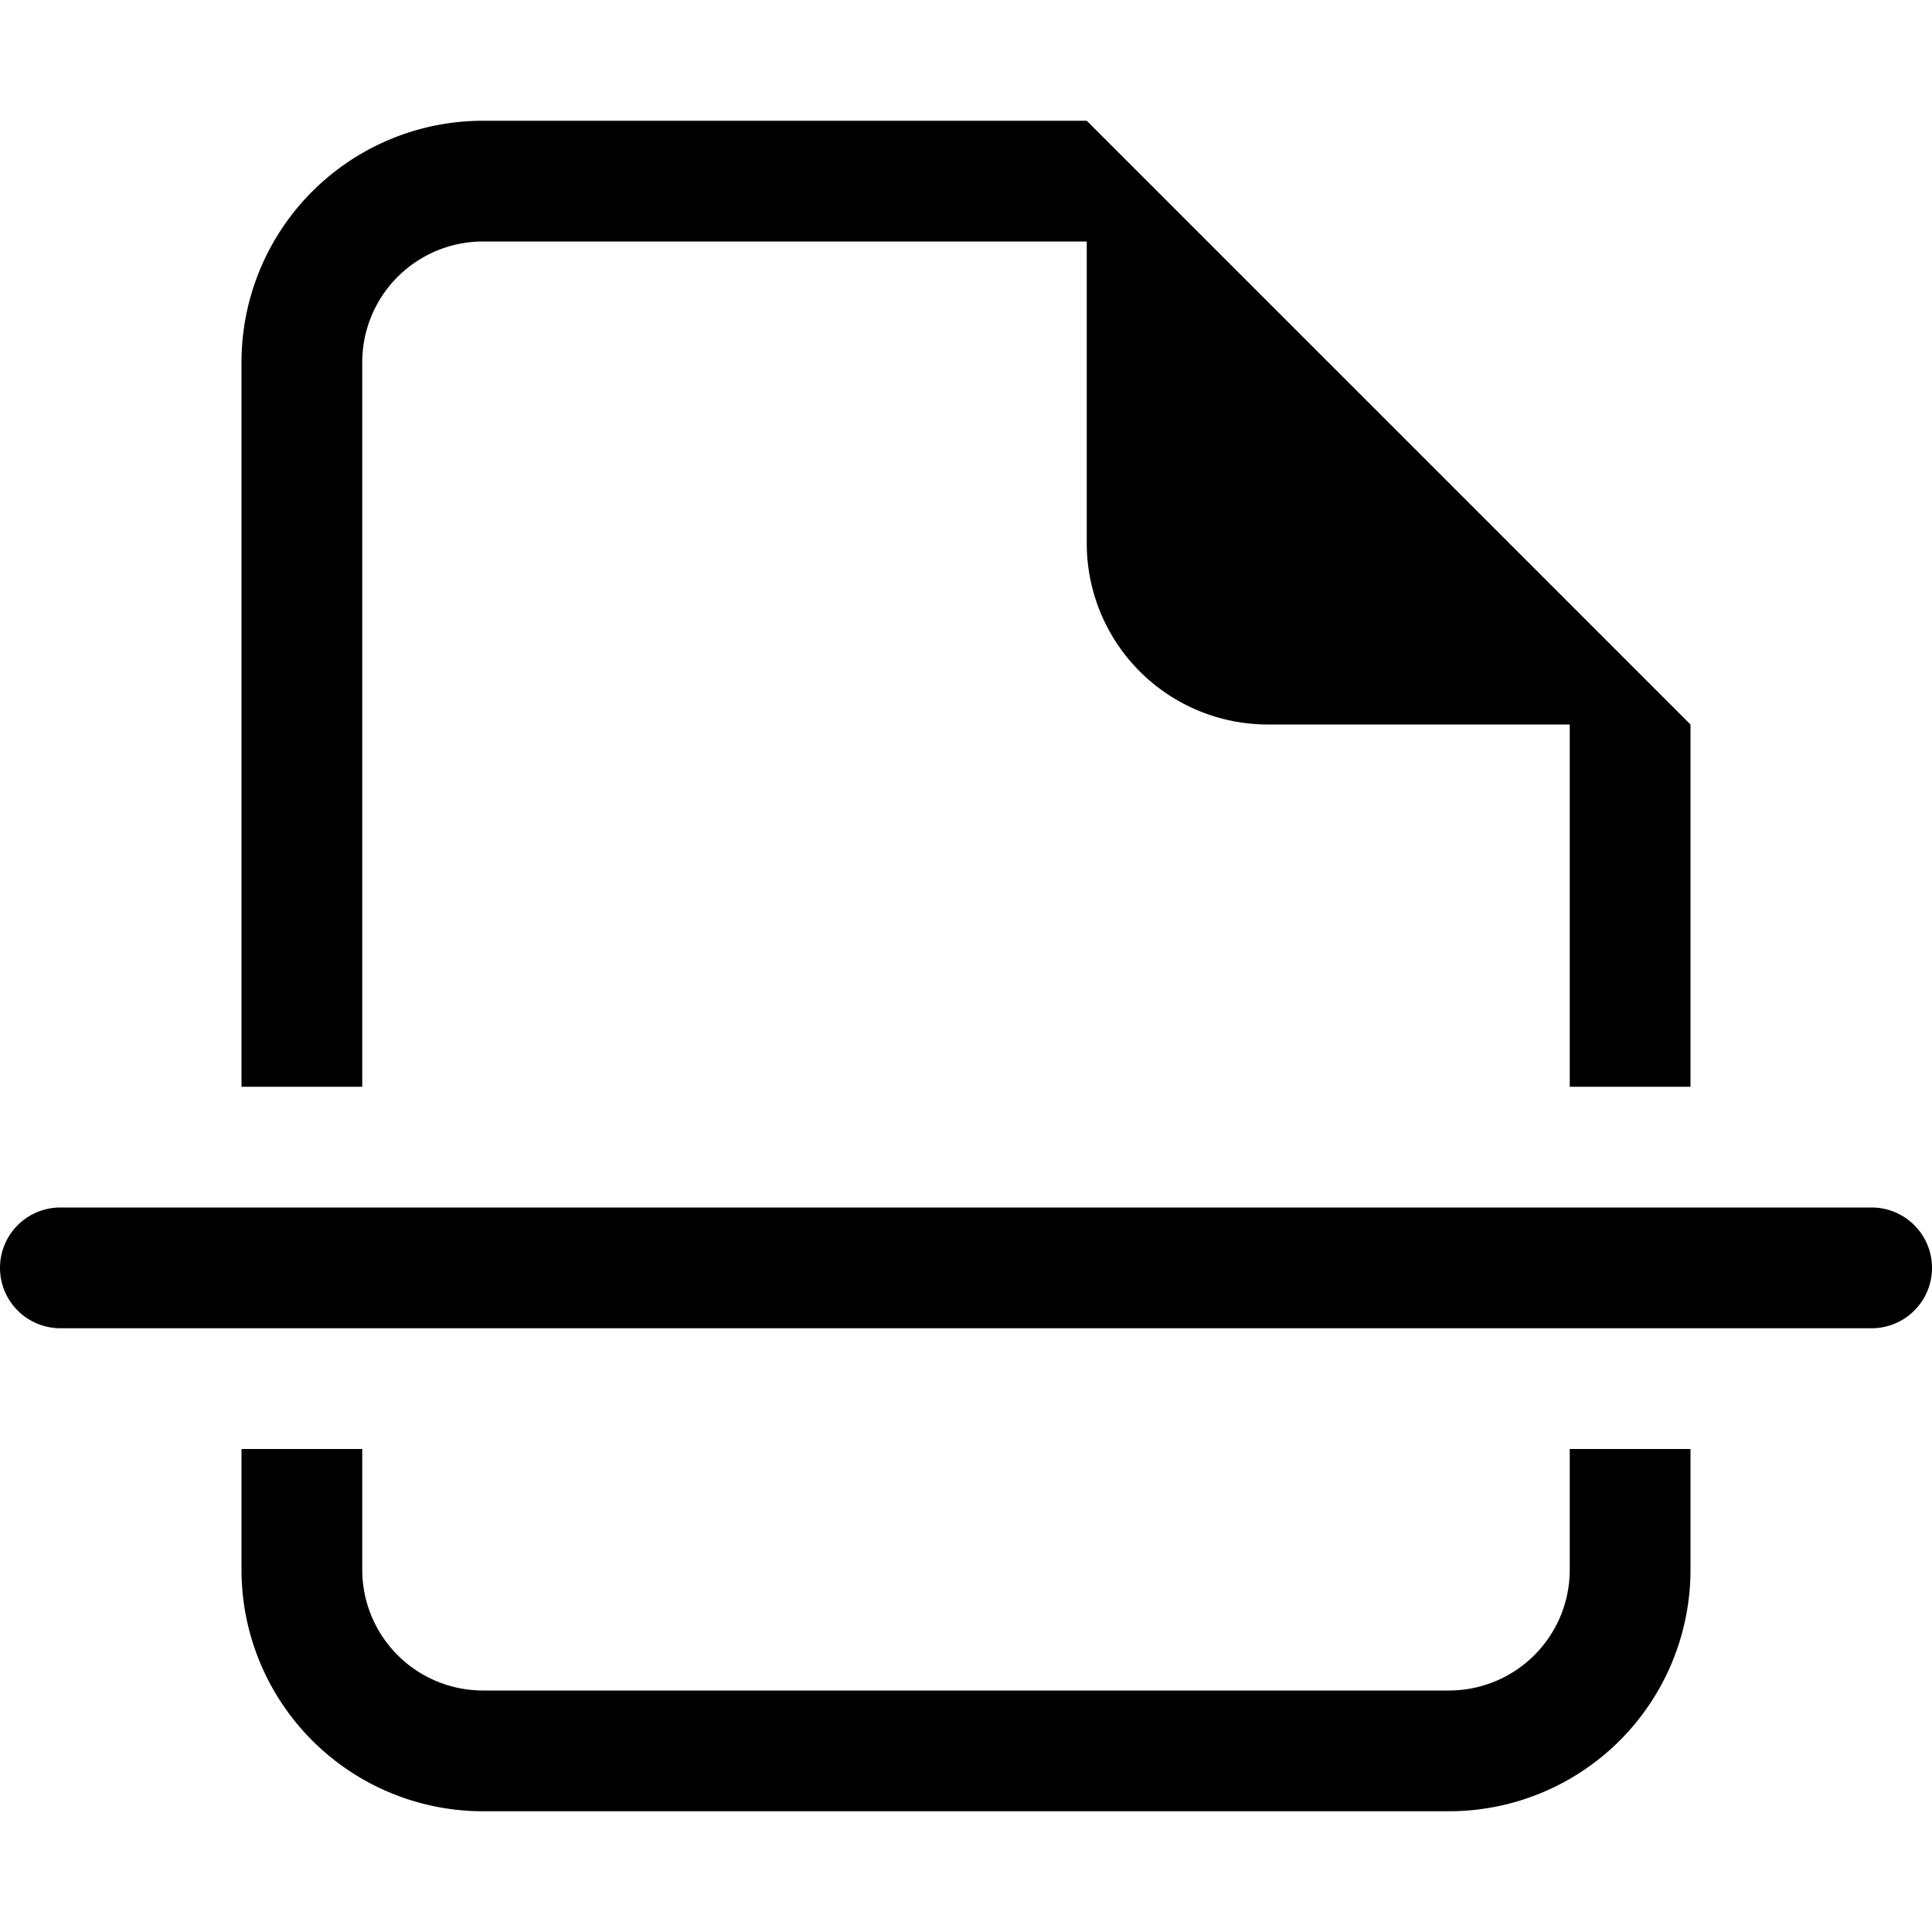
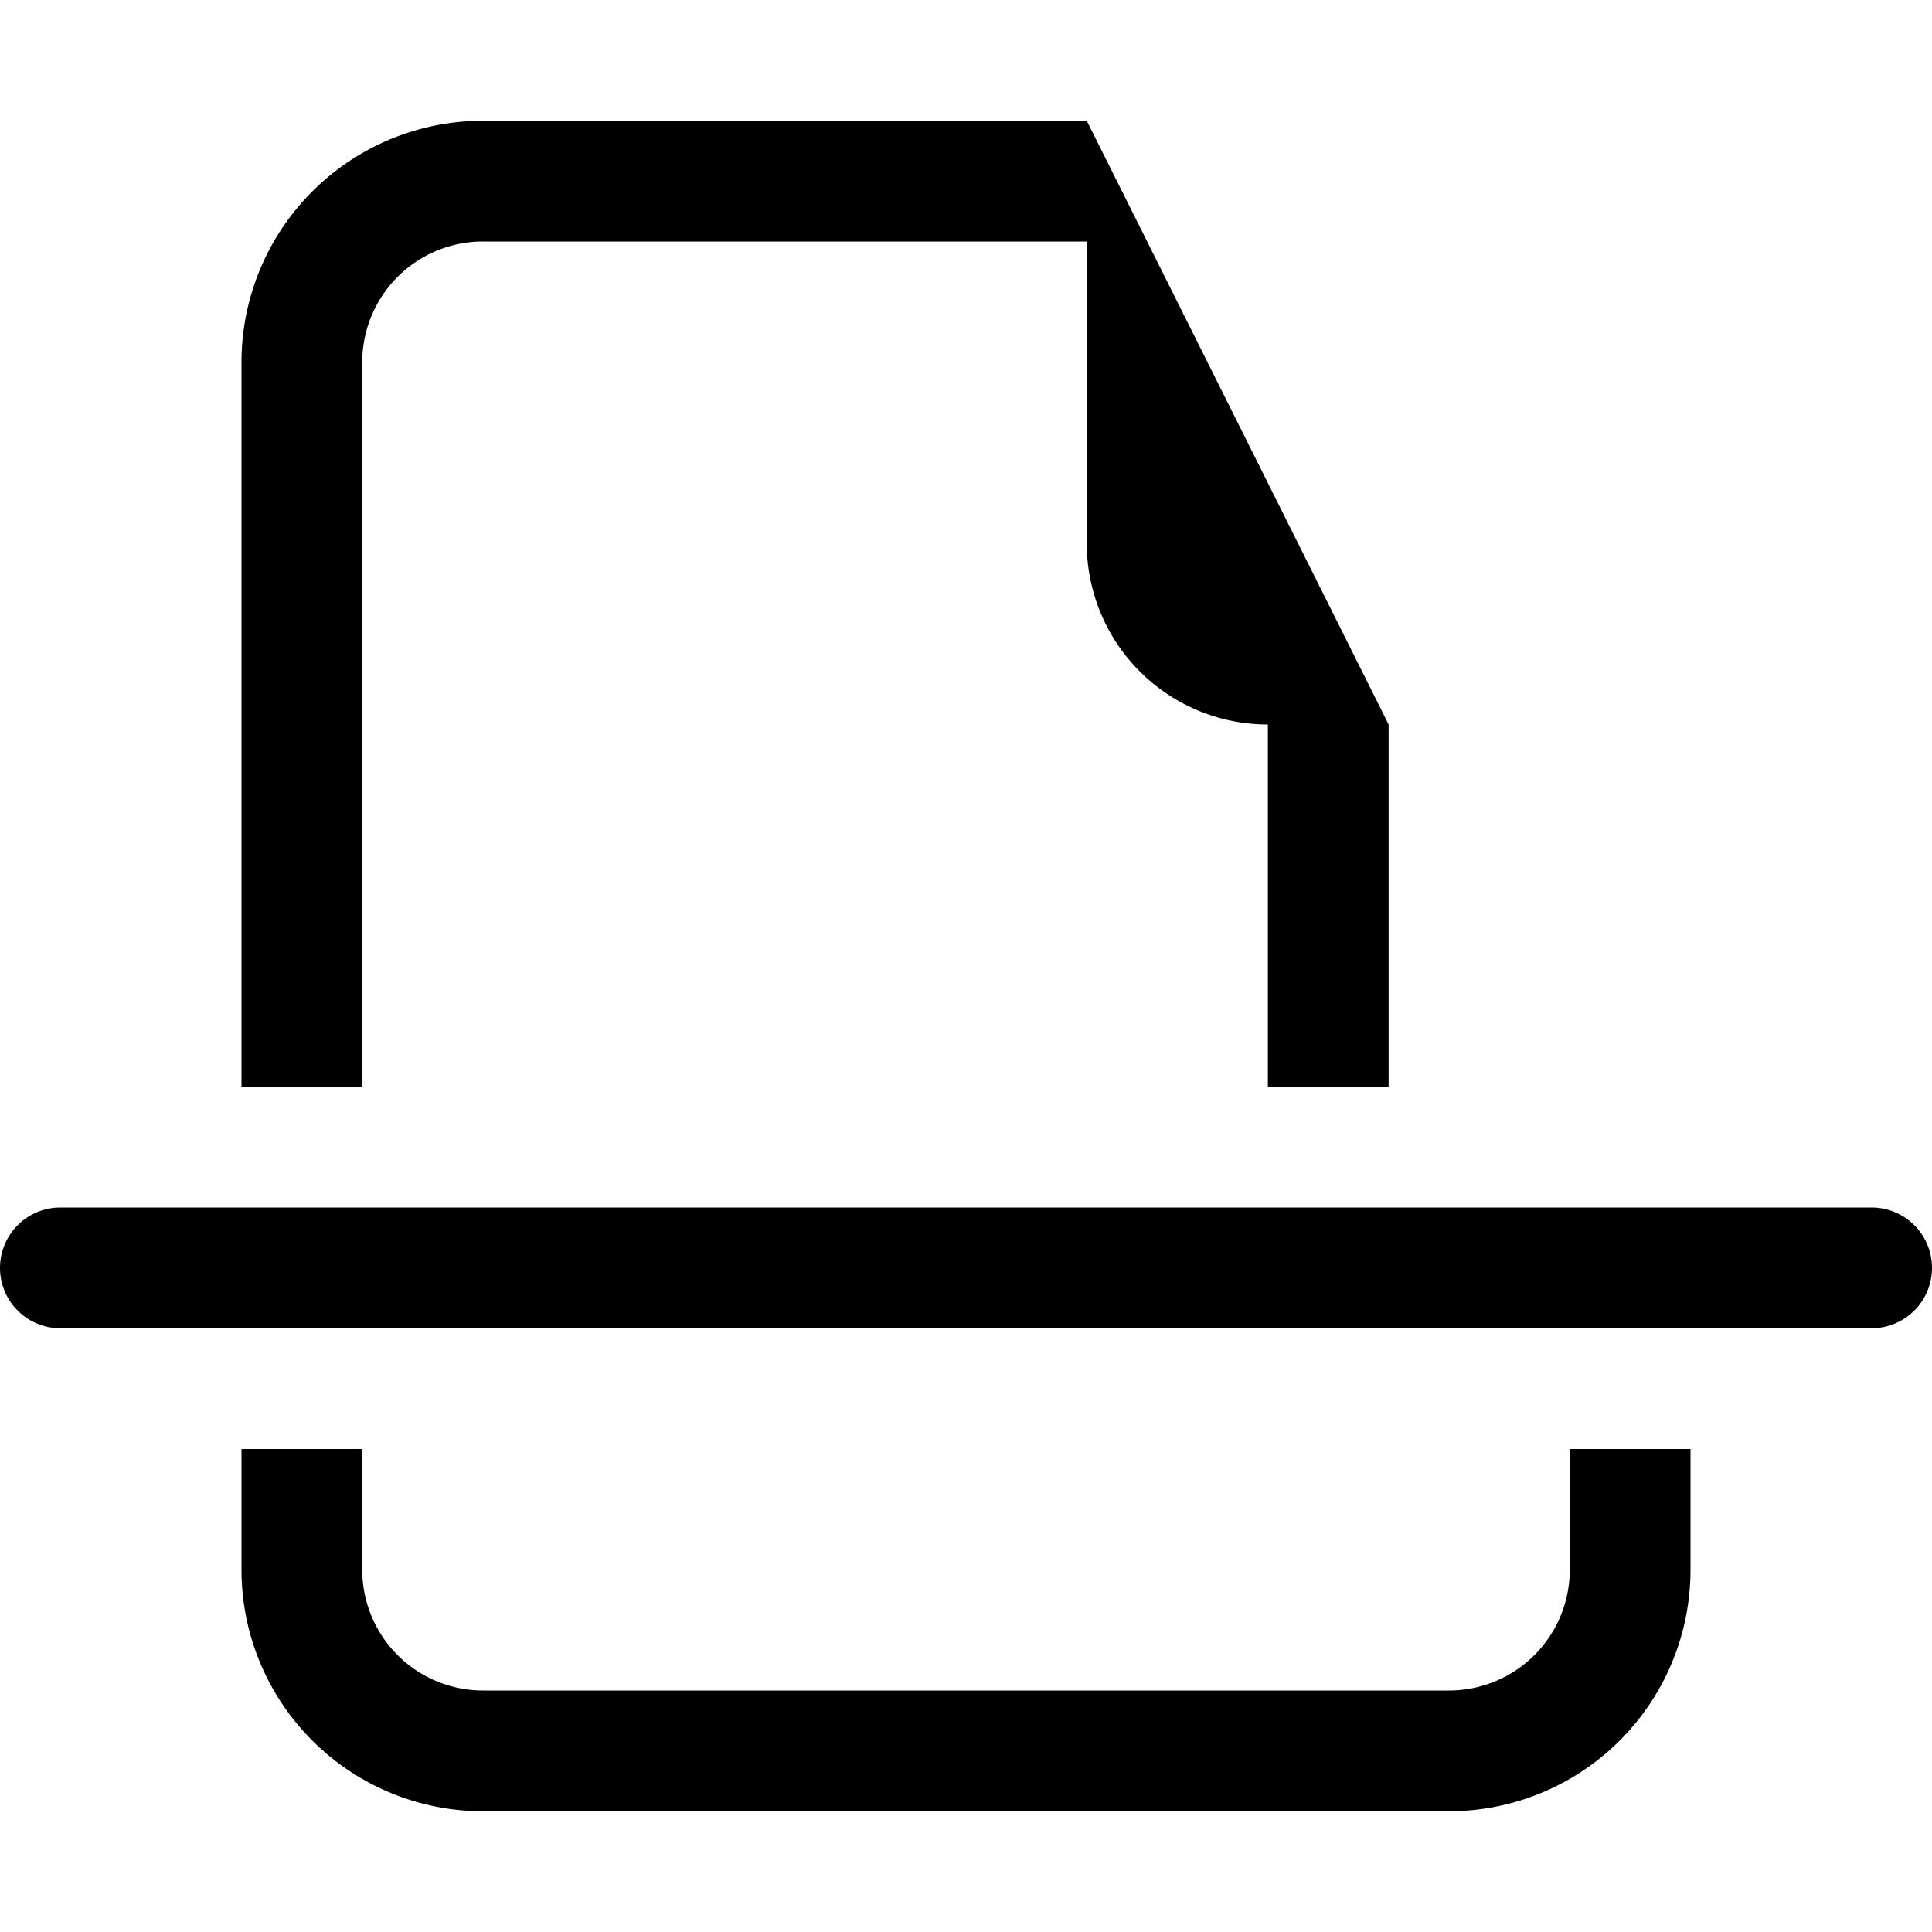
<svg xmlns="http://www.w3.org/2000/svg" class="bi bi-file-earmark-break" width="1em" height="1em" viewBox="0 0 16 16" fill="currentColor">
-   <path fill-rule="evenodd" d="M9 1H4a2 2 0 00-2 2v6h1V3a1 1 0 011-1h5v2.5A1.5 1.5 0 0010.5 6H13v3h1V6L9 1zm5 11h-1v1a1 1 0 01-1 1H4a1 1 0 01-1-1v-1H2v1a2 2 0 002 2h8a2 2 0 002-2v-1zM0 10.5a.5.5 0 01.5-.5h15a.5.5 0 010 1H.5a.5.5 0 01-.5-.5z" clip-rule="evenodd" />
+   <path fill-rule="evenodd" d="M9 1H4a2 2 0 00-2 2v6h1V3a1 1 0 011-1h5v2.5A1.5 1.5 0 0010.5 6v3h1V6L9 1zm5 11h-1v1a1 1 0 01-1 1H4a1 1 0 01-1-1v-1H2v1a2 2 0 002 2h8a2 2 0 002-2v-1zM0 10.5a.5.5 0 01.5-.5h15a.5.5 0 010 1H.5a.5.5 0 01-.5-.5z" clip-rule="evenodd" />
</svg>